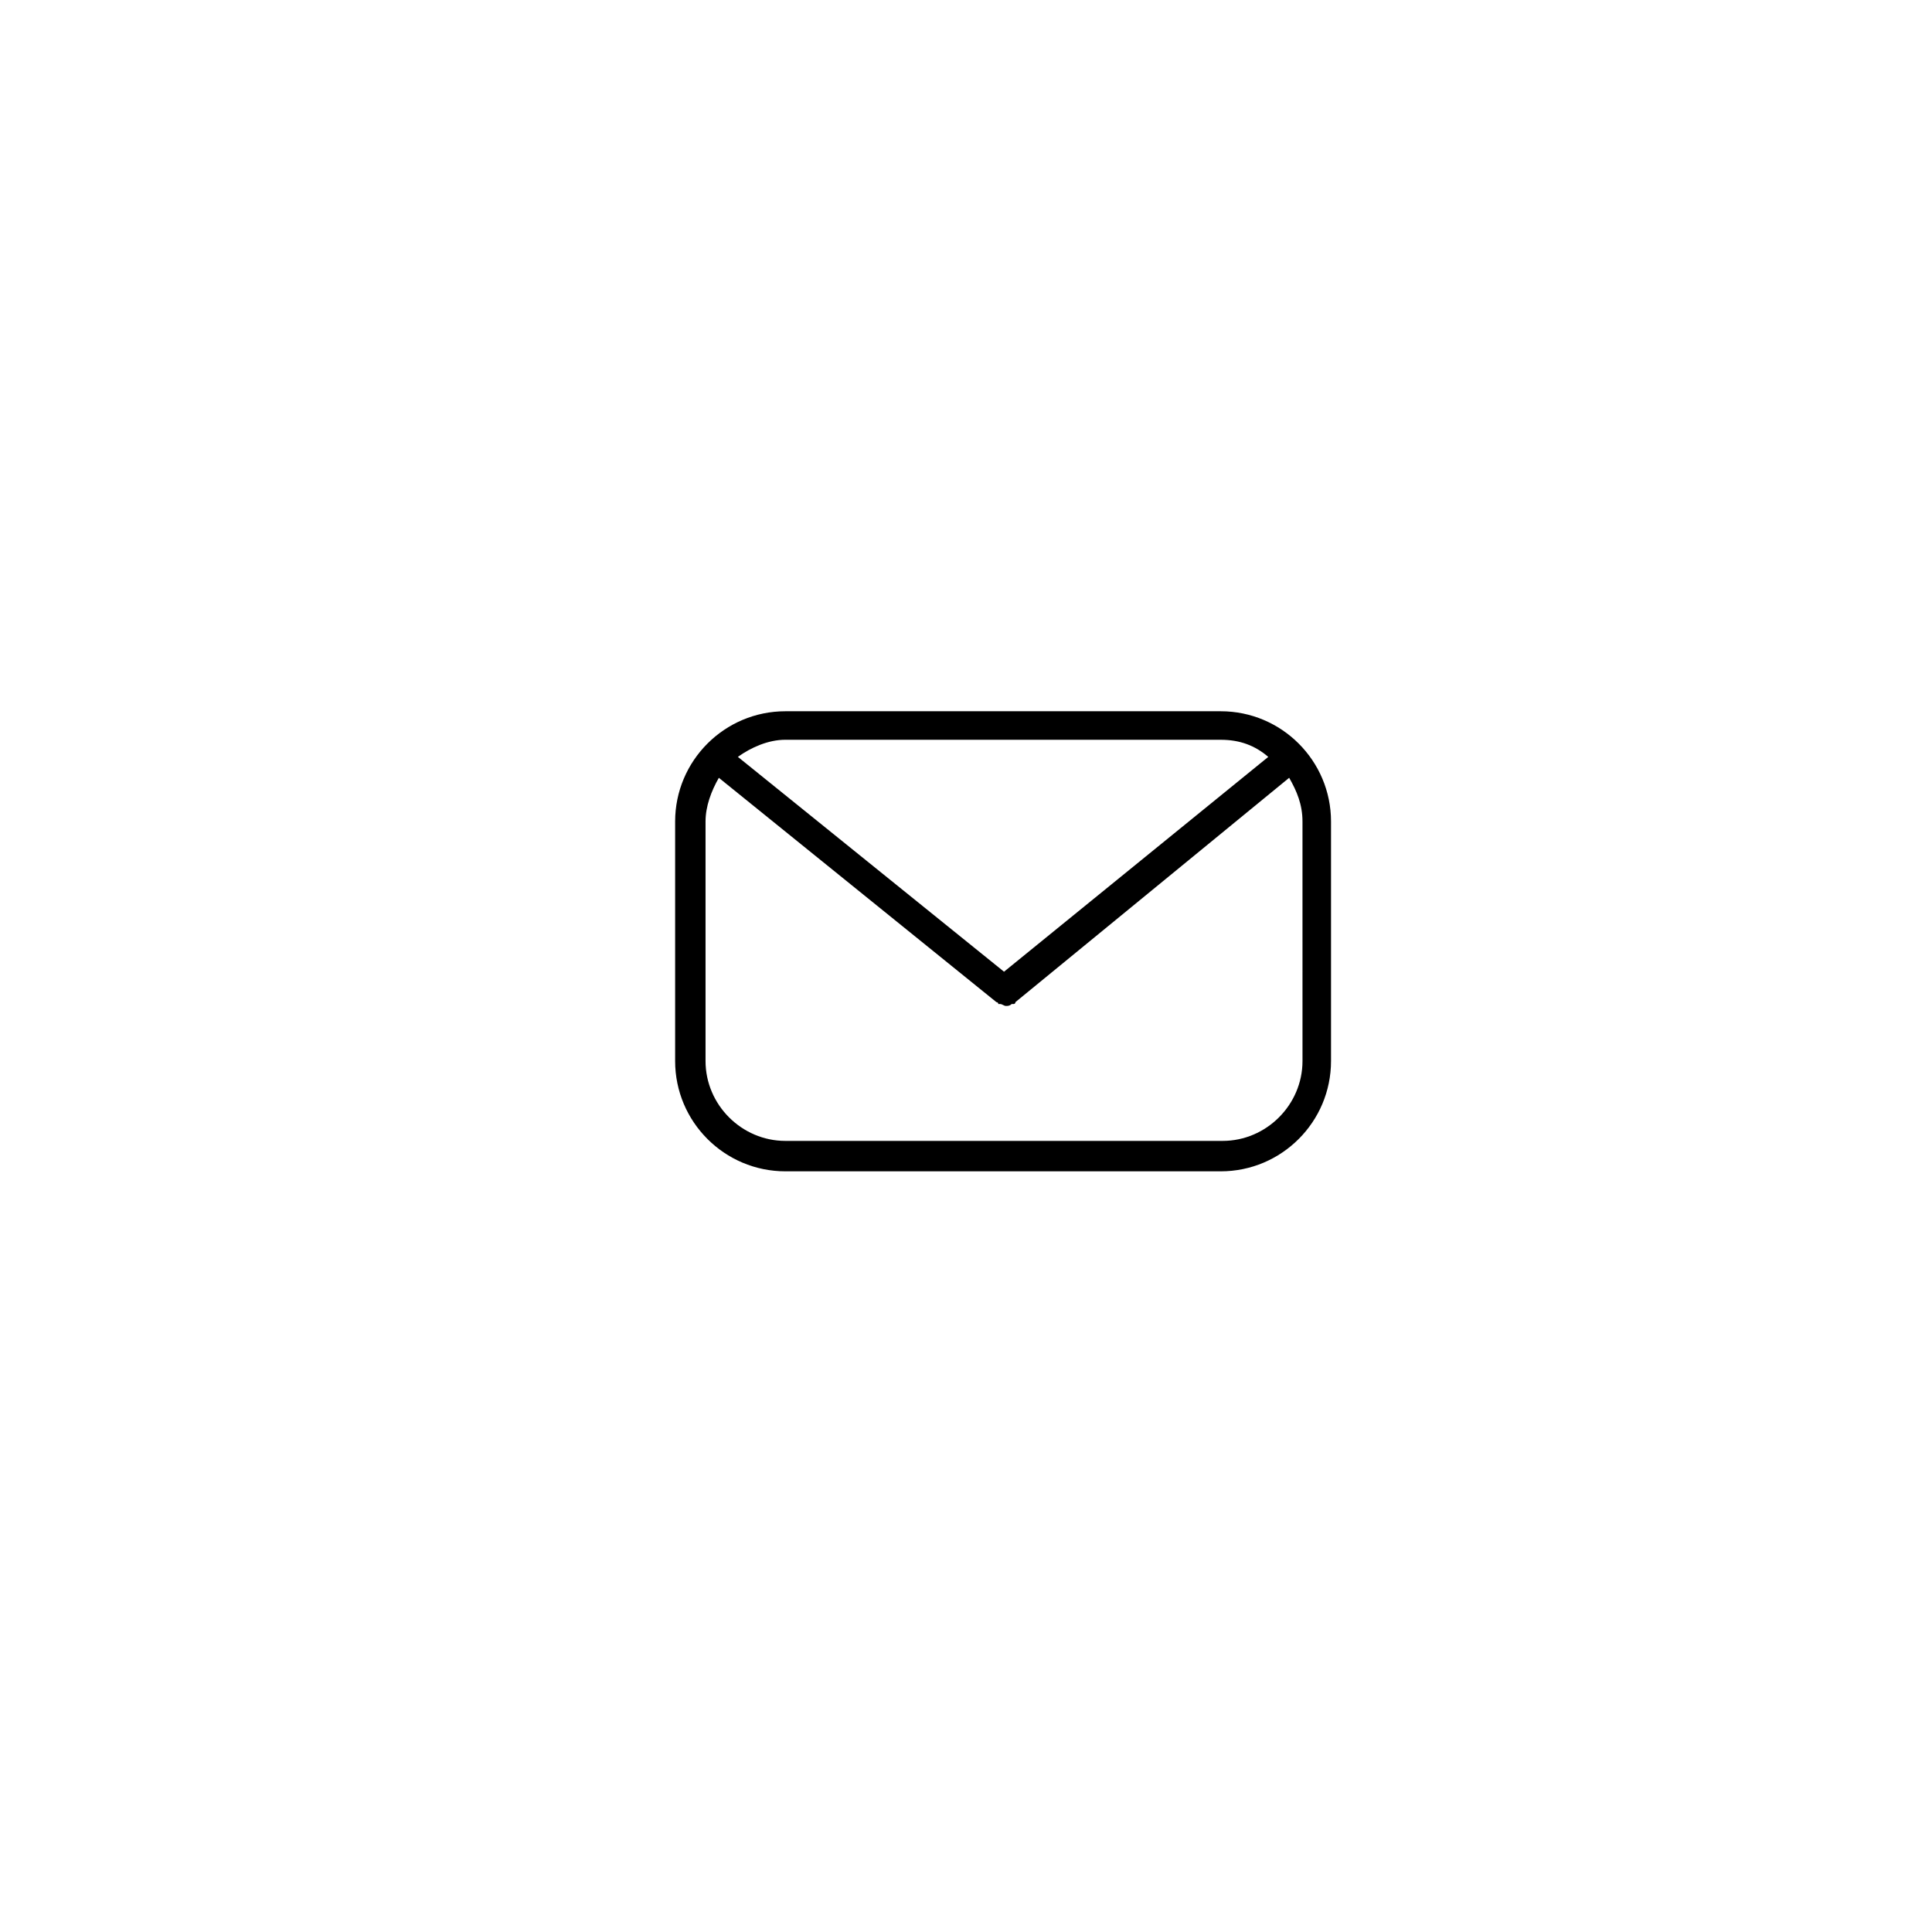
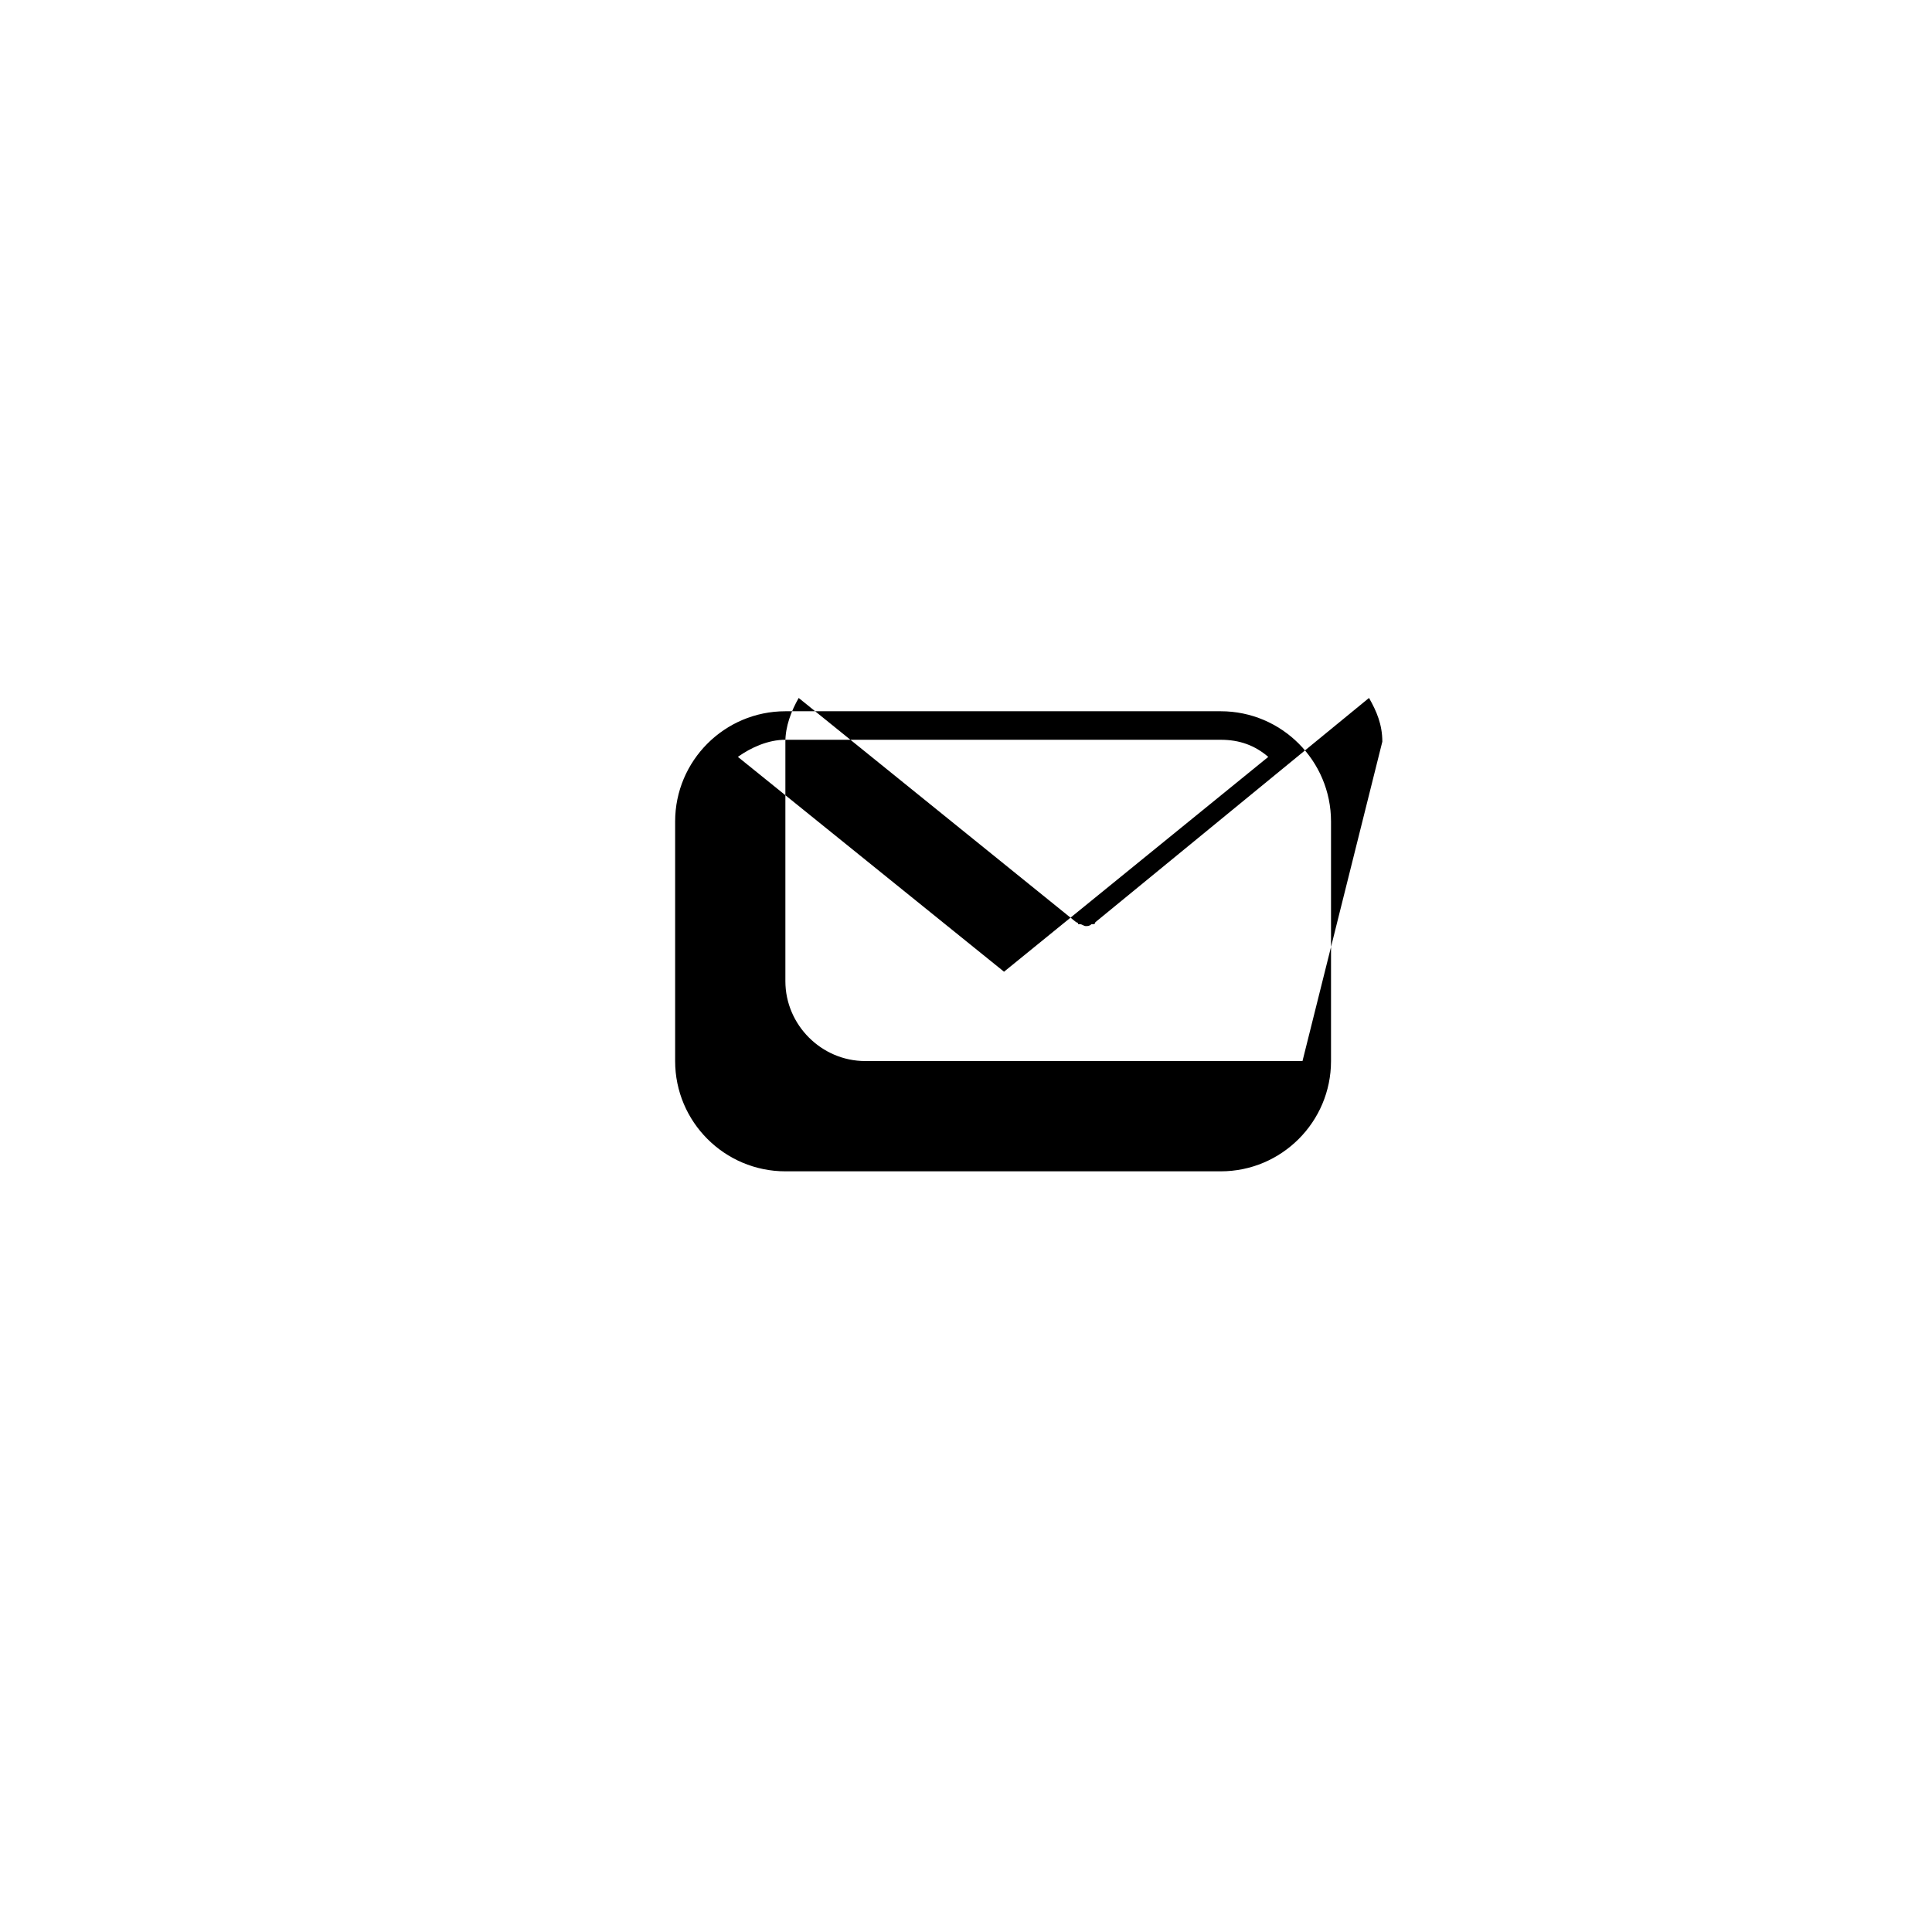
<svg xmlns="http://www.w3.org/2000/svg" fill="#000000" width="800px" height="800px" version="1.1" viewBox="144 144 512 512">
-   <path d="m467.51 332.49h-115.37c-16.121 0-29.223 13.098-29.223 29.223v63.477c0 16.121 13.098 29.223 29.223 29.223h115.37c16.121 0 29.223-13.098 29.223-29.223v-63.477c0-16.125-13.098-29.223-29.223-29.223zm0 7.559c5.039 0 9.07 1.512 12.594 4.535l-70.027 56.93-70.531-56.934c3.527-2.519 8.062-4.535 12.594-4.535zm21.664 85.141c0 11.586-9.574 21.16-21.16 21.16h-115.88c-11.586 0-21.16-9.574-21.16-21.16v-63.477c0-4.031 1.512-8.062 3.527-11.586l73.555 59.449s0.504 0 0.504 0.504h0.504c0.504 0 1.008 0.504 1.512 0.504s1.008 0 1.512-0.504h0.504s0.504 0 0.504-0.504l72.547-59.453c2.016 3.527 3.527 7.055 3.527 11.586z" />
+   <path d="m467.51 332.49h-115.37c-16.121 0-29.223 13.098-29.223 29.223v63.477c0 16.121 13.098 29.223 29.223 29.223h115.37c16.121 0 29.223-13.098 29.223-29.223v-63.477c0-16.125-13.098-29.223-29.223-29.223zm0 7.559c5.039 0 9.07 1.512 12.594 4.535l-70.027 56.93-70.531-56.934c3.527-2.519 8.062-4.535 12.594-4.535zm21.664 85.141h-115.88c-11.586 0-21.16-9.574-21.16-21.16v-63.477c0-4.031 1.512-8.062 3.527-11.586l73.555 59.449s0.504 0 0.504 0.504h0.504c0.504 0 1.008 0.504 1.512 0.504s1.008 0 1.512-0.504h0.504s0.504 0 0.504-0.504l72.547-59.453c2.016 3.527 3.527 7.055 3.527 11.586z" />
</svg>